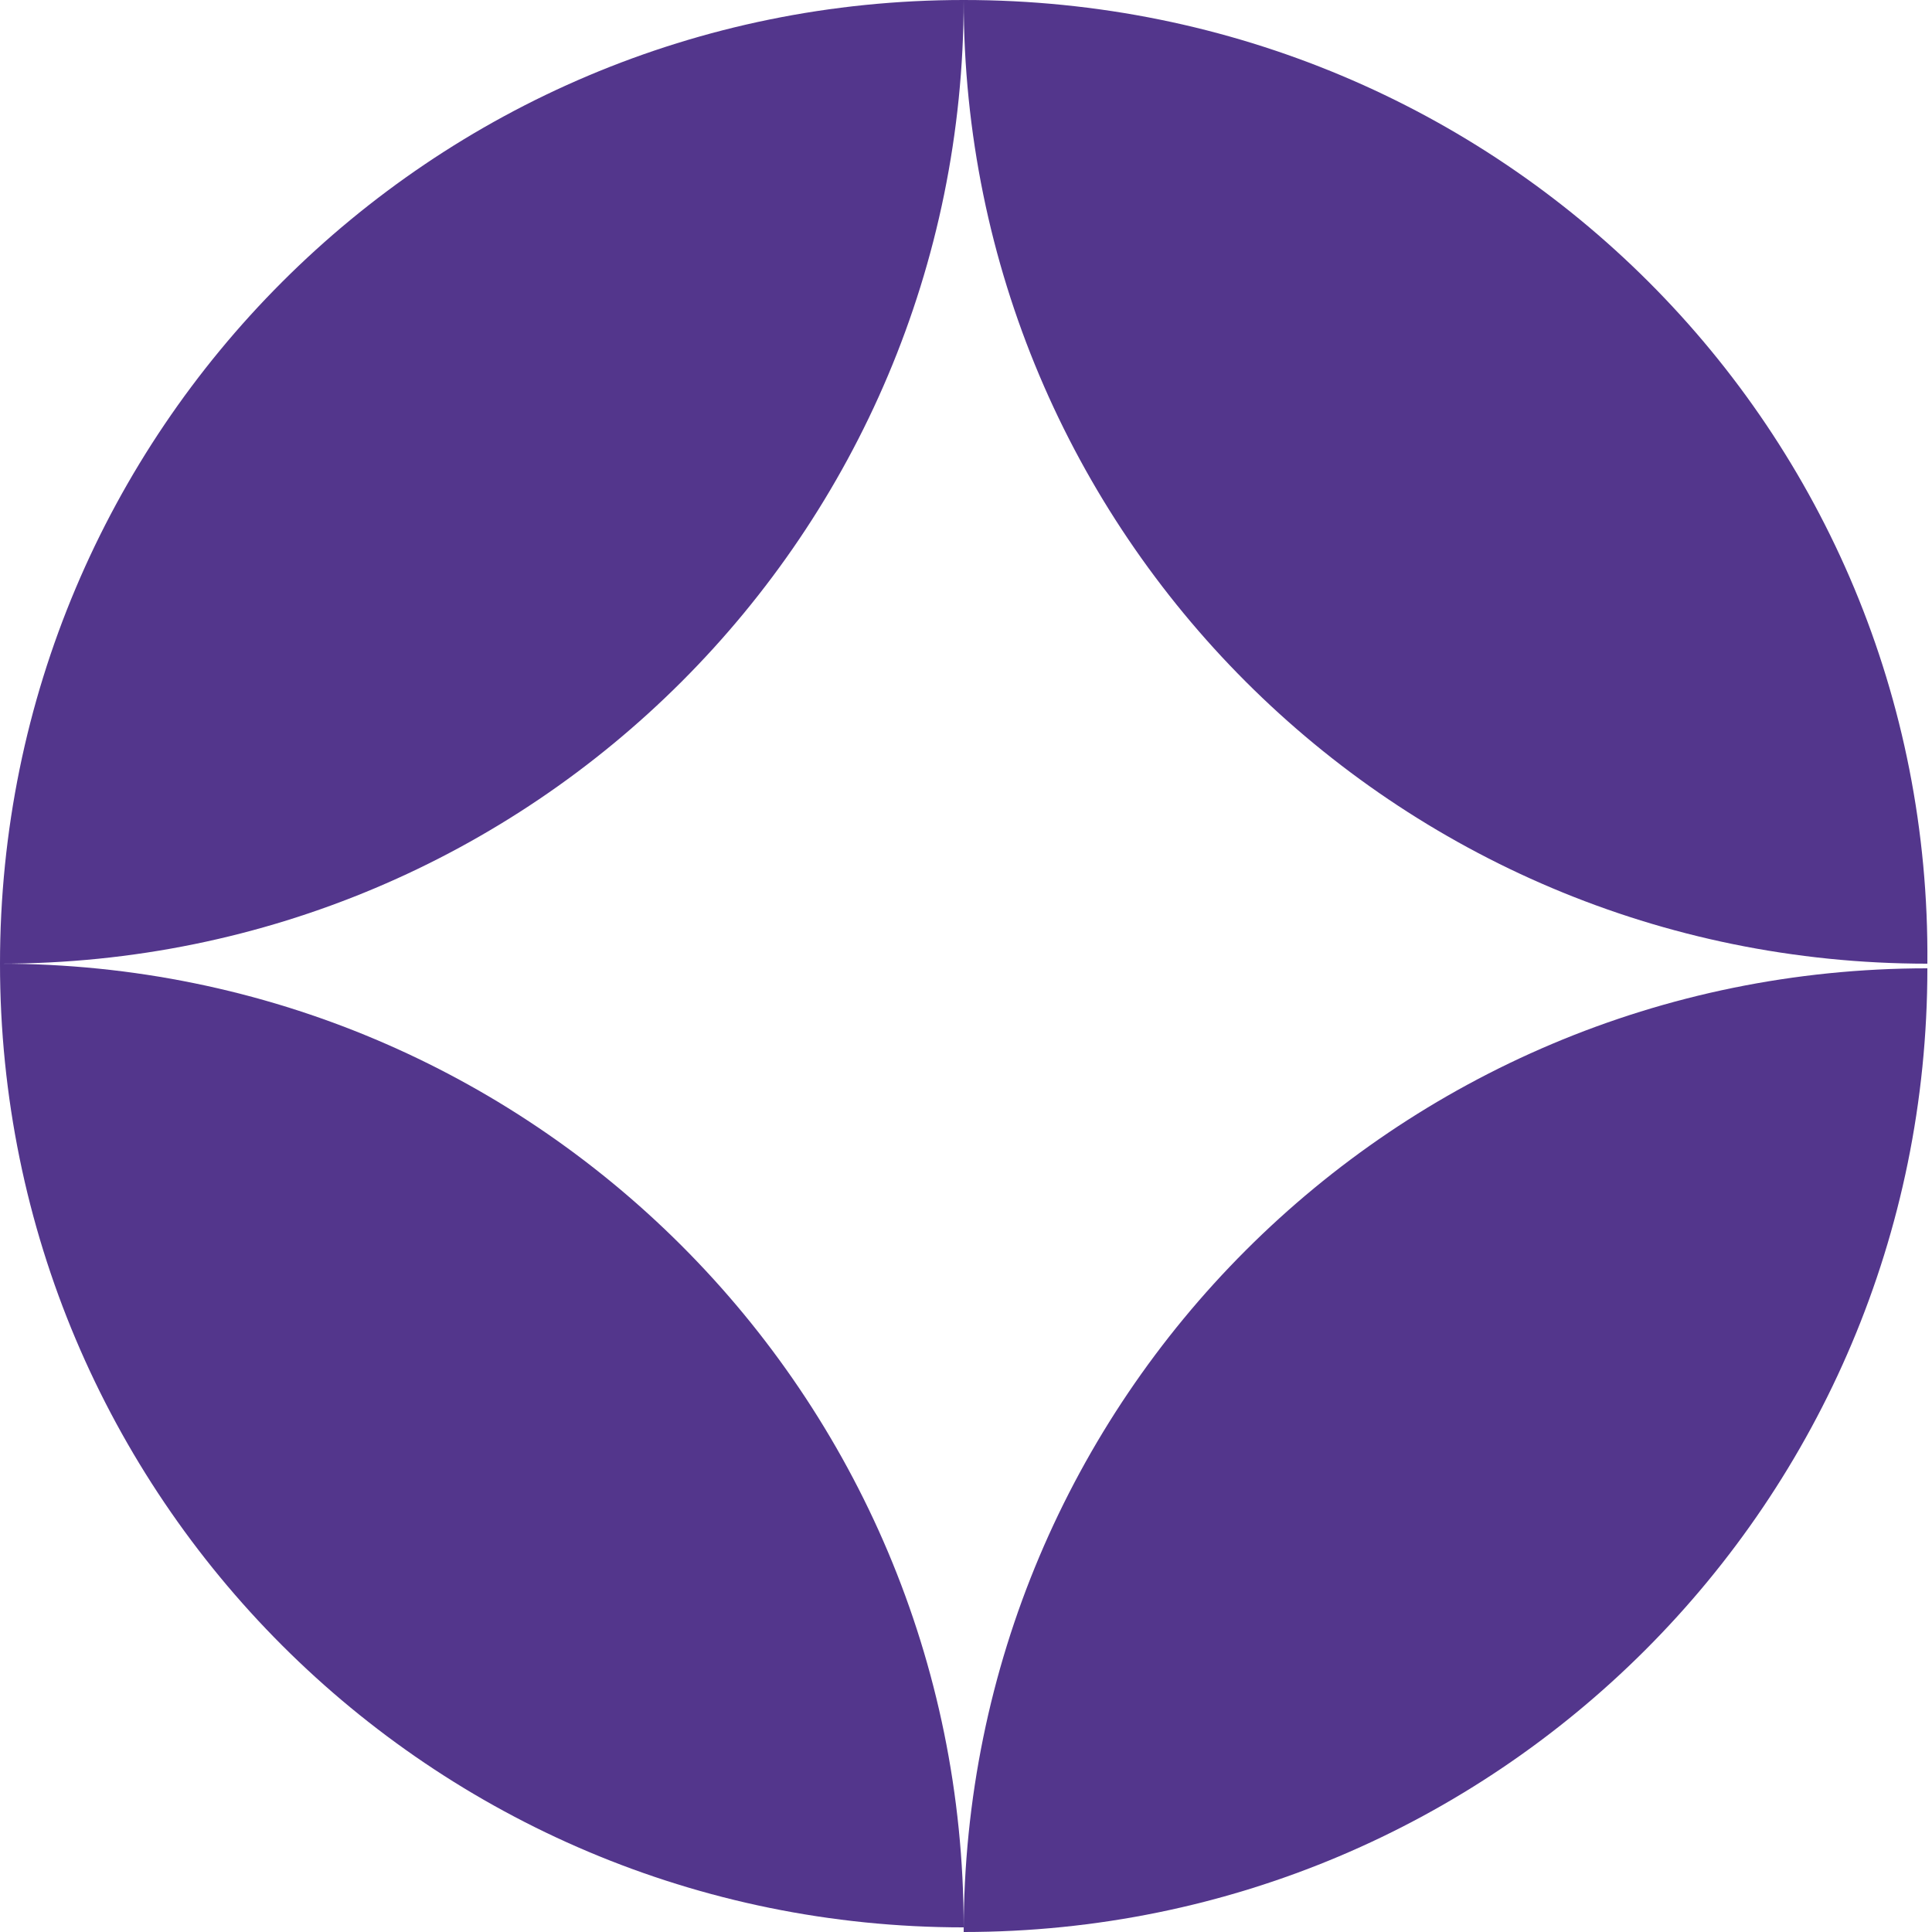
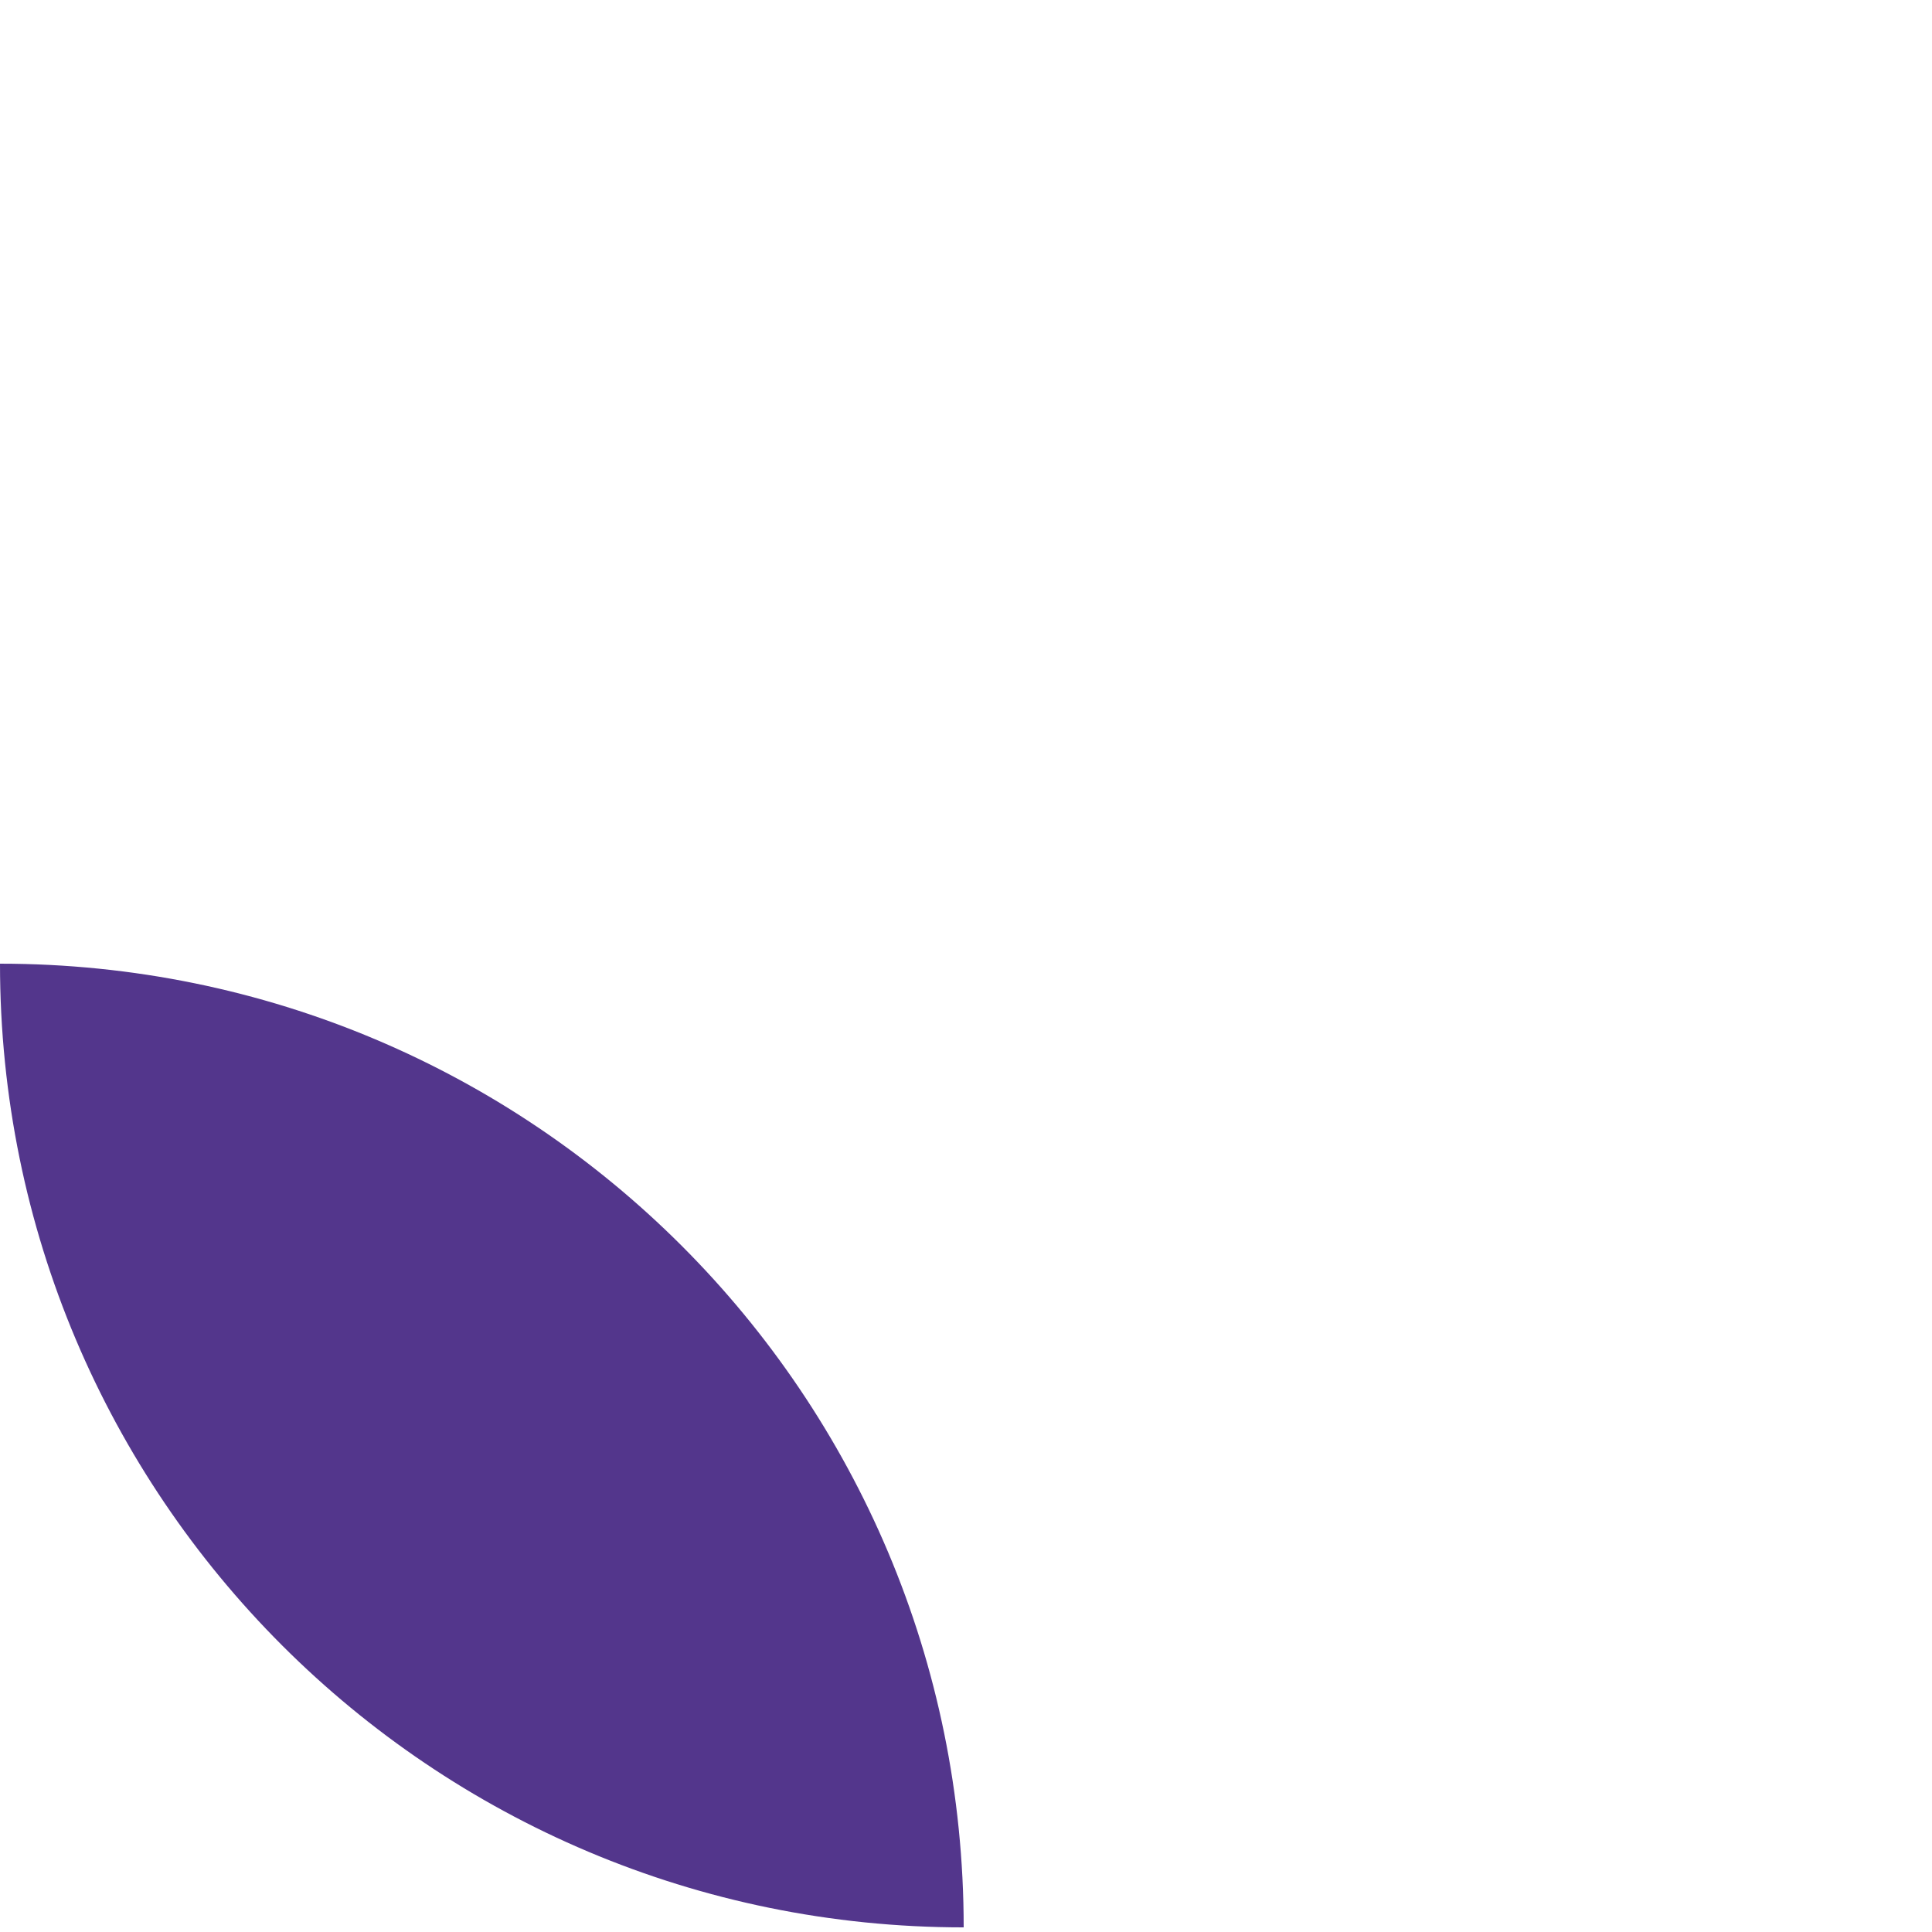
<svg xmlns="http://www.w3.org/2000/svg" id="Warstwa_1" version="1.1" viewBox="0 0 41.7 41.7">
  <defs>
    <style>
      .st0 {
        fill: #53368c;
      }
    </style>
  </defs>
-   <path class="st0" d="M20.8,41.7c11.5,0,20.8-9.3,20.8-20.8-11.5,0-20.8,9.3-20.8,20.8Z" />
  <path class="st0" d="M0,20.8c0,11.5,9.3,20.8,20.8,20.8,0-11.5-9.3-20.8-20.8-20.8Z" />
-   <path class="st0" d="M20.8,0c0,11.5,9.3,20.8,20.8,20.8C41.7,9.3,32.4,0,20.8,0Z" />
-   <path class="st0" d="M0,20.8c11.5,0,20.8-9.3,20.8-20.8C9.3,0,0,9.3,0,20.8Z" />
</svg>